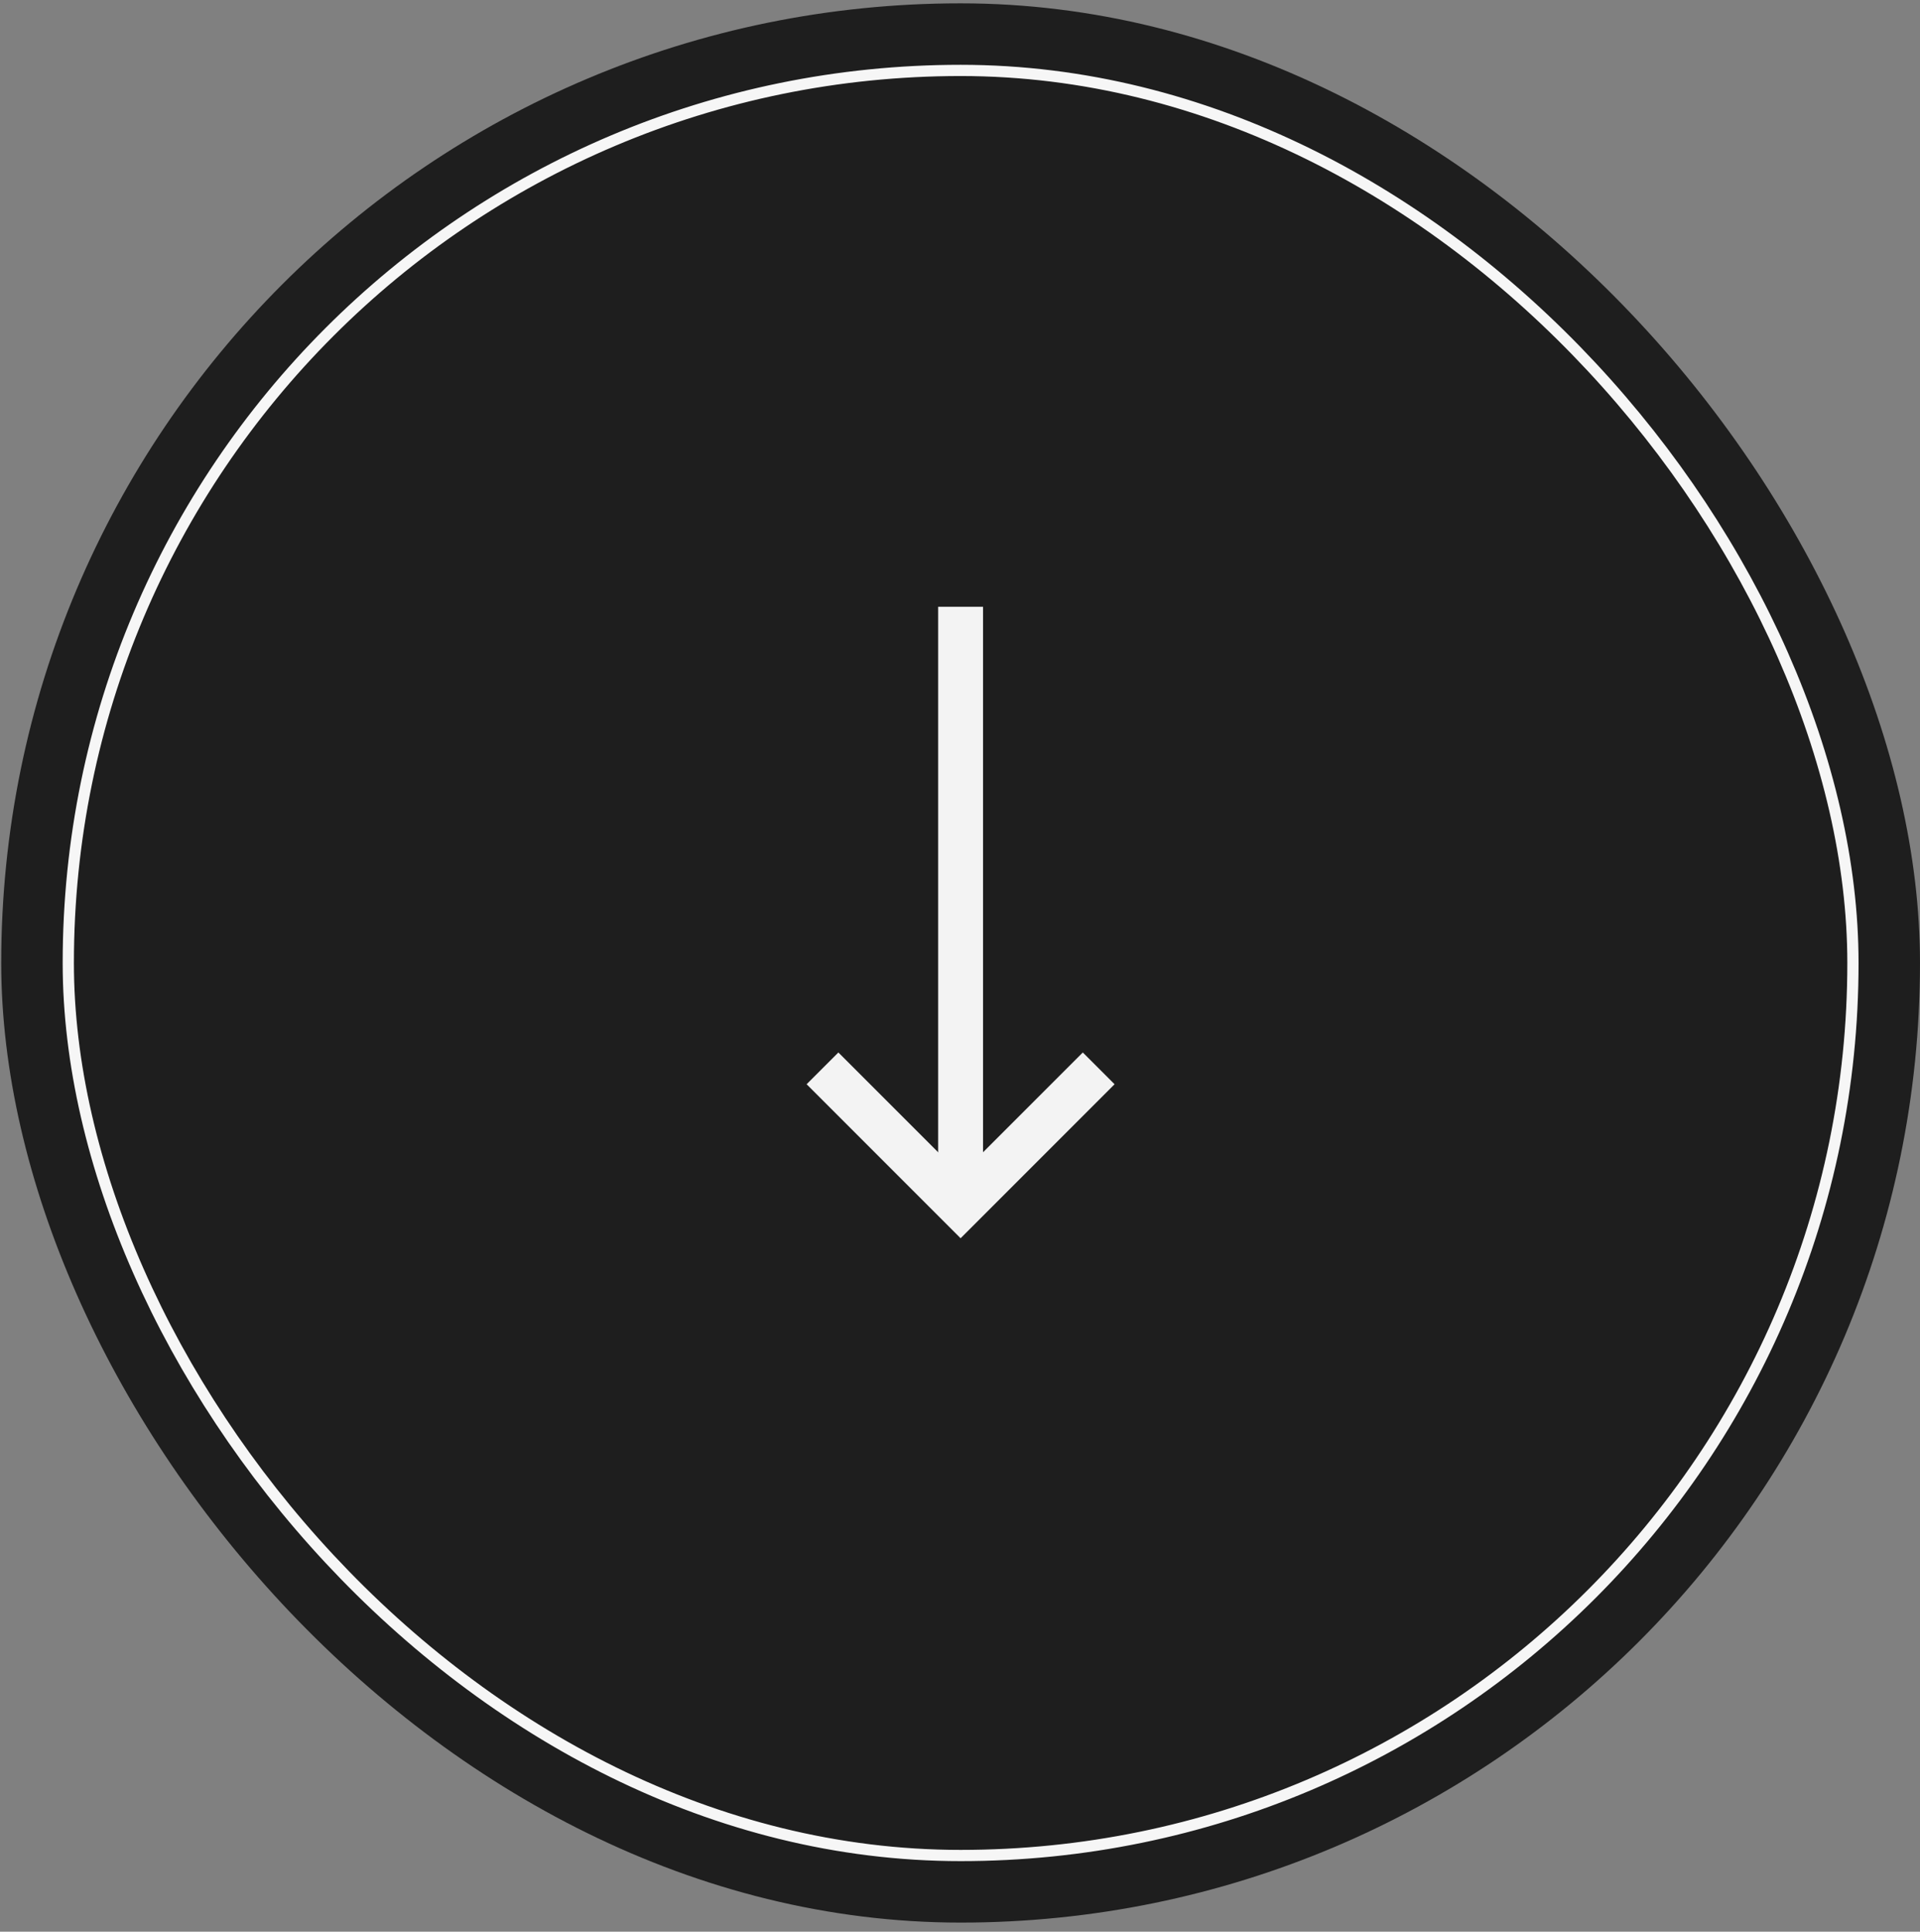
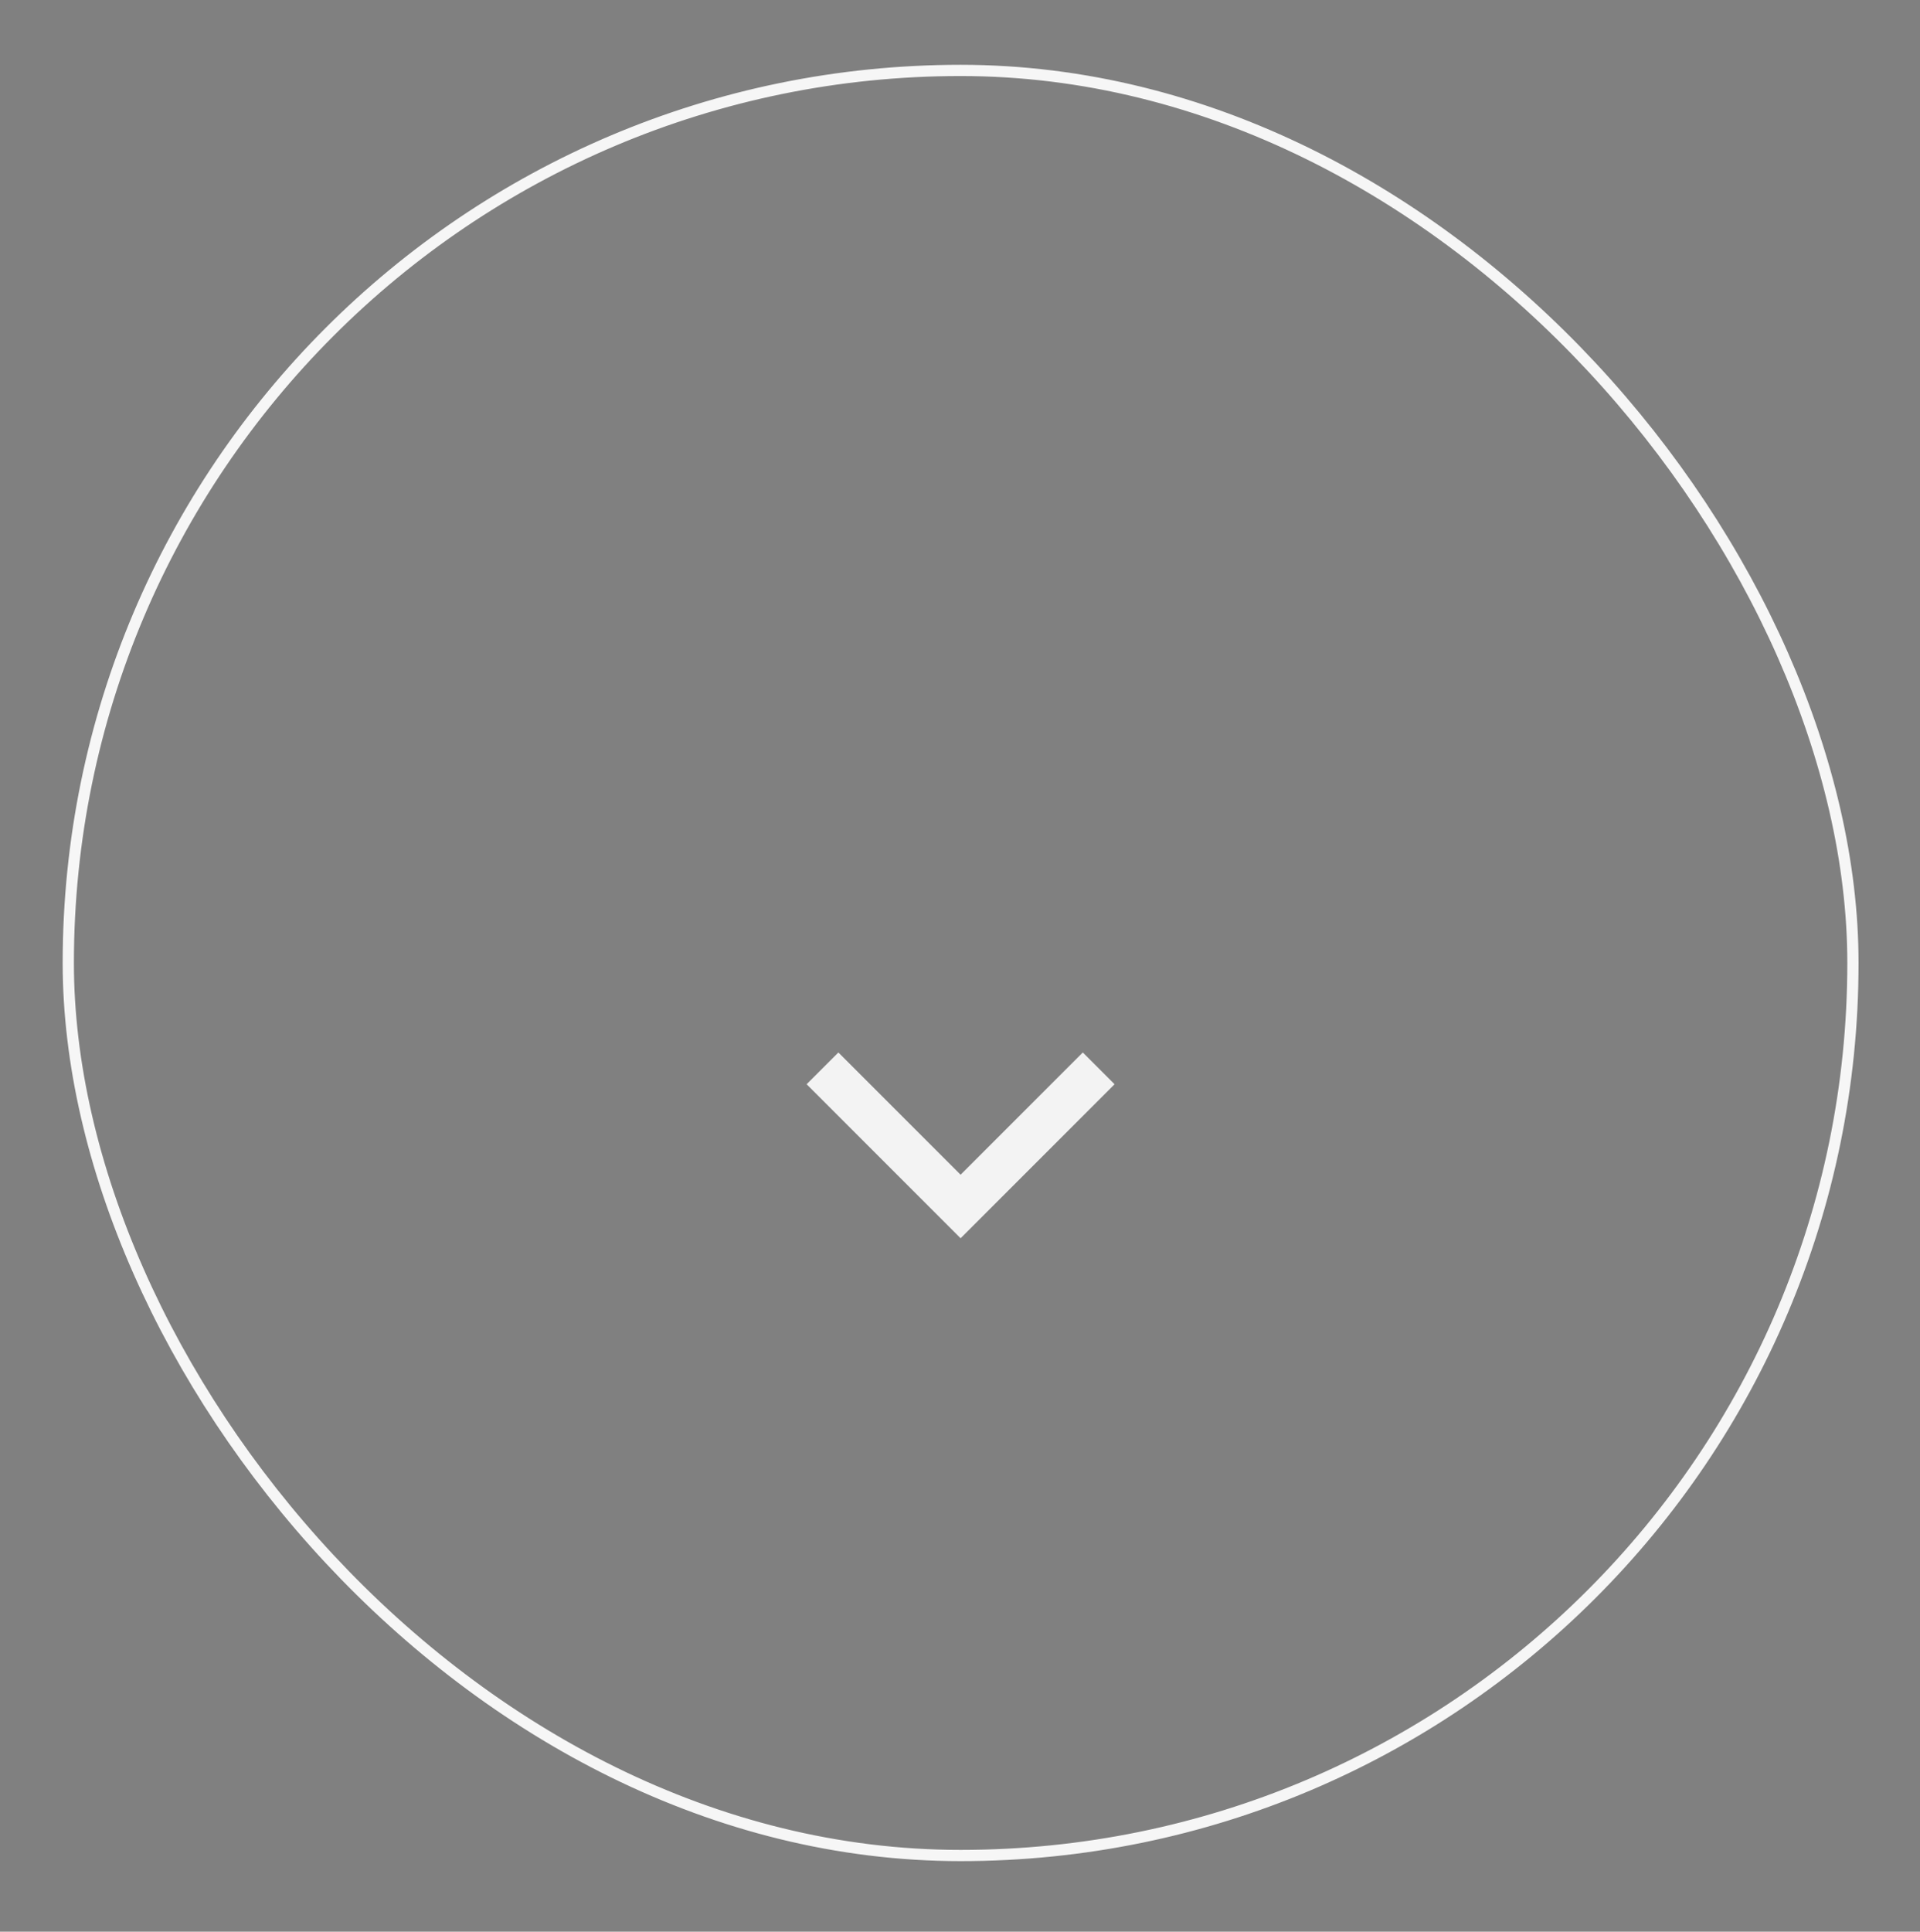
<svg xmlns="http://www.w3.org/2000/svg" width="171" height="172" viewBox="0 0 171 172" fill="none">
  <rect x="0" y="0" width="171" height="172" fill="#808080" stroke="none" />
-   <rect x="0.109" y="0.297" width="170.891" height="170.891" rx="85.445" fill="#1E1E1E" />
  <rect x="6.082" y="6.27" width="158.945" height="158.945" rx="79.473" stroke="#F6F6F6" />
  <path d="M97.852 95.127L85.553 107.426L73.254 95.127" stroke="#F3F3F3" stroke-width="4" />
-   <path d="M85.553 107.105L85.553 54.026" stroke="#F3F3F3" stroke-width="4" />
</svg>